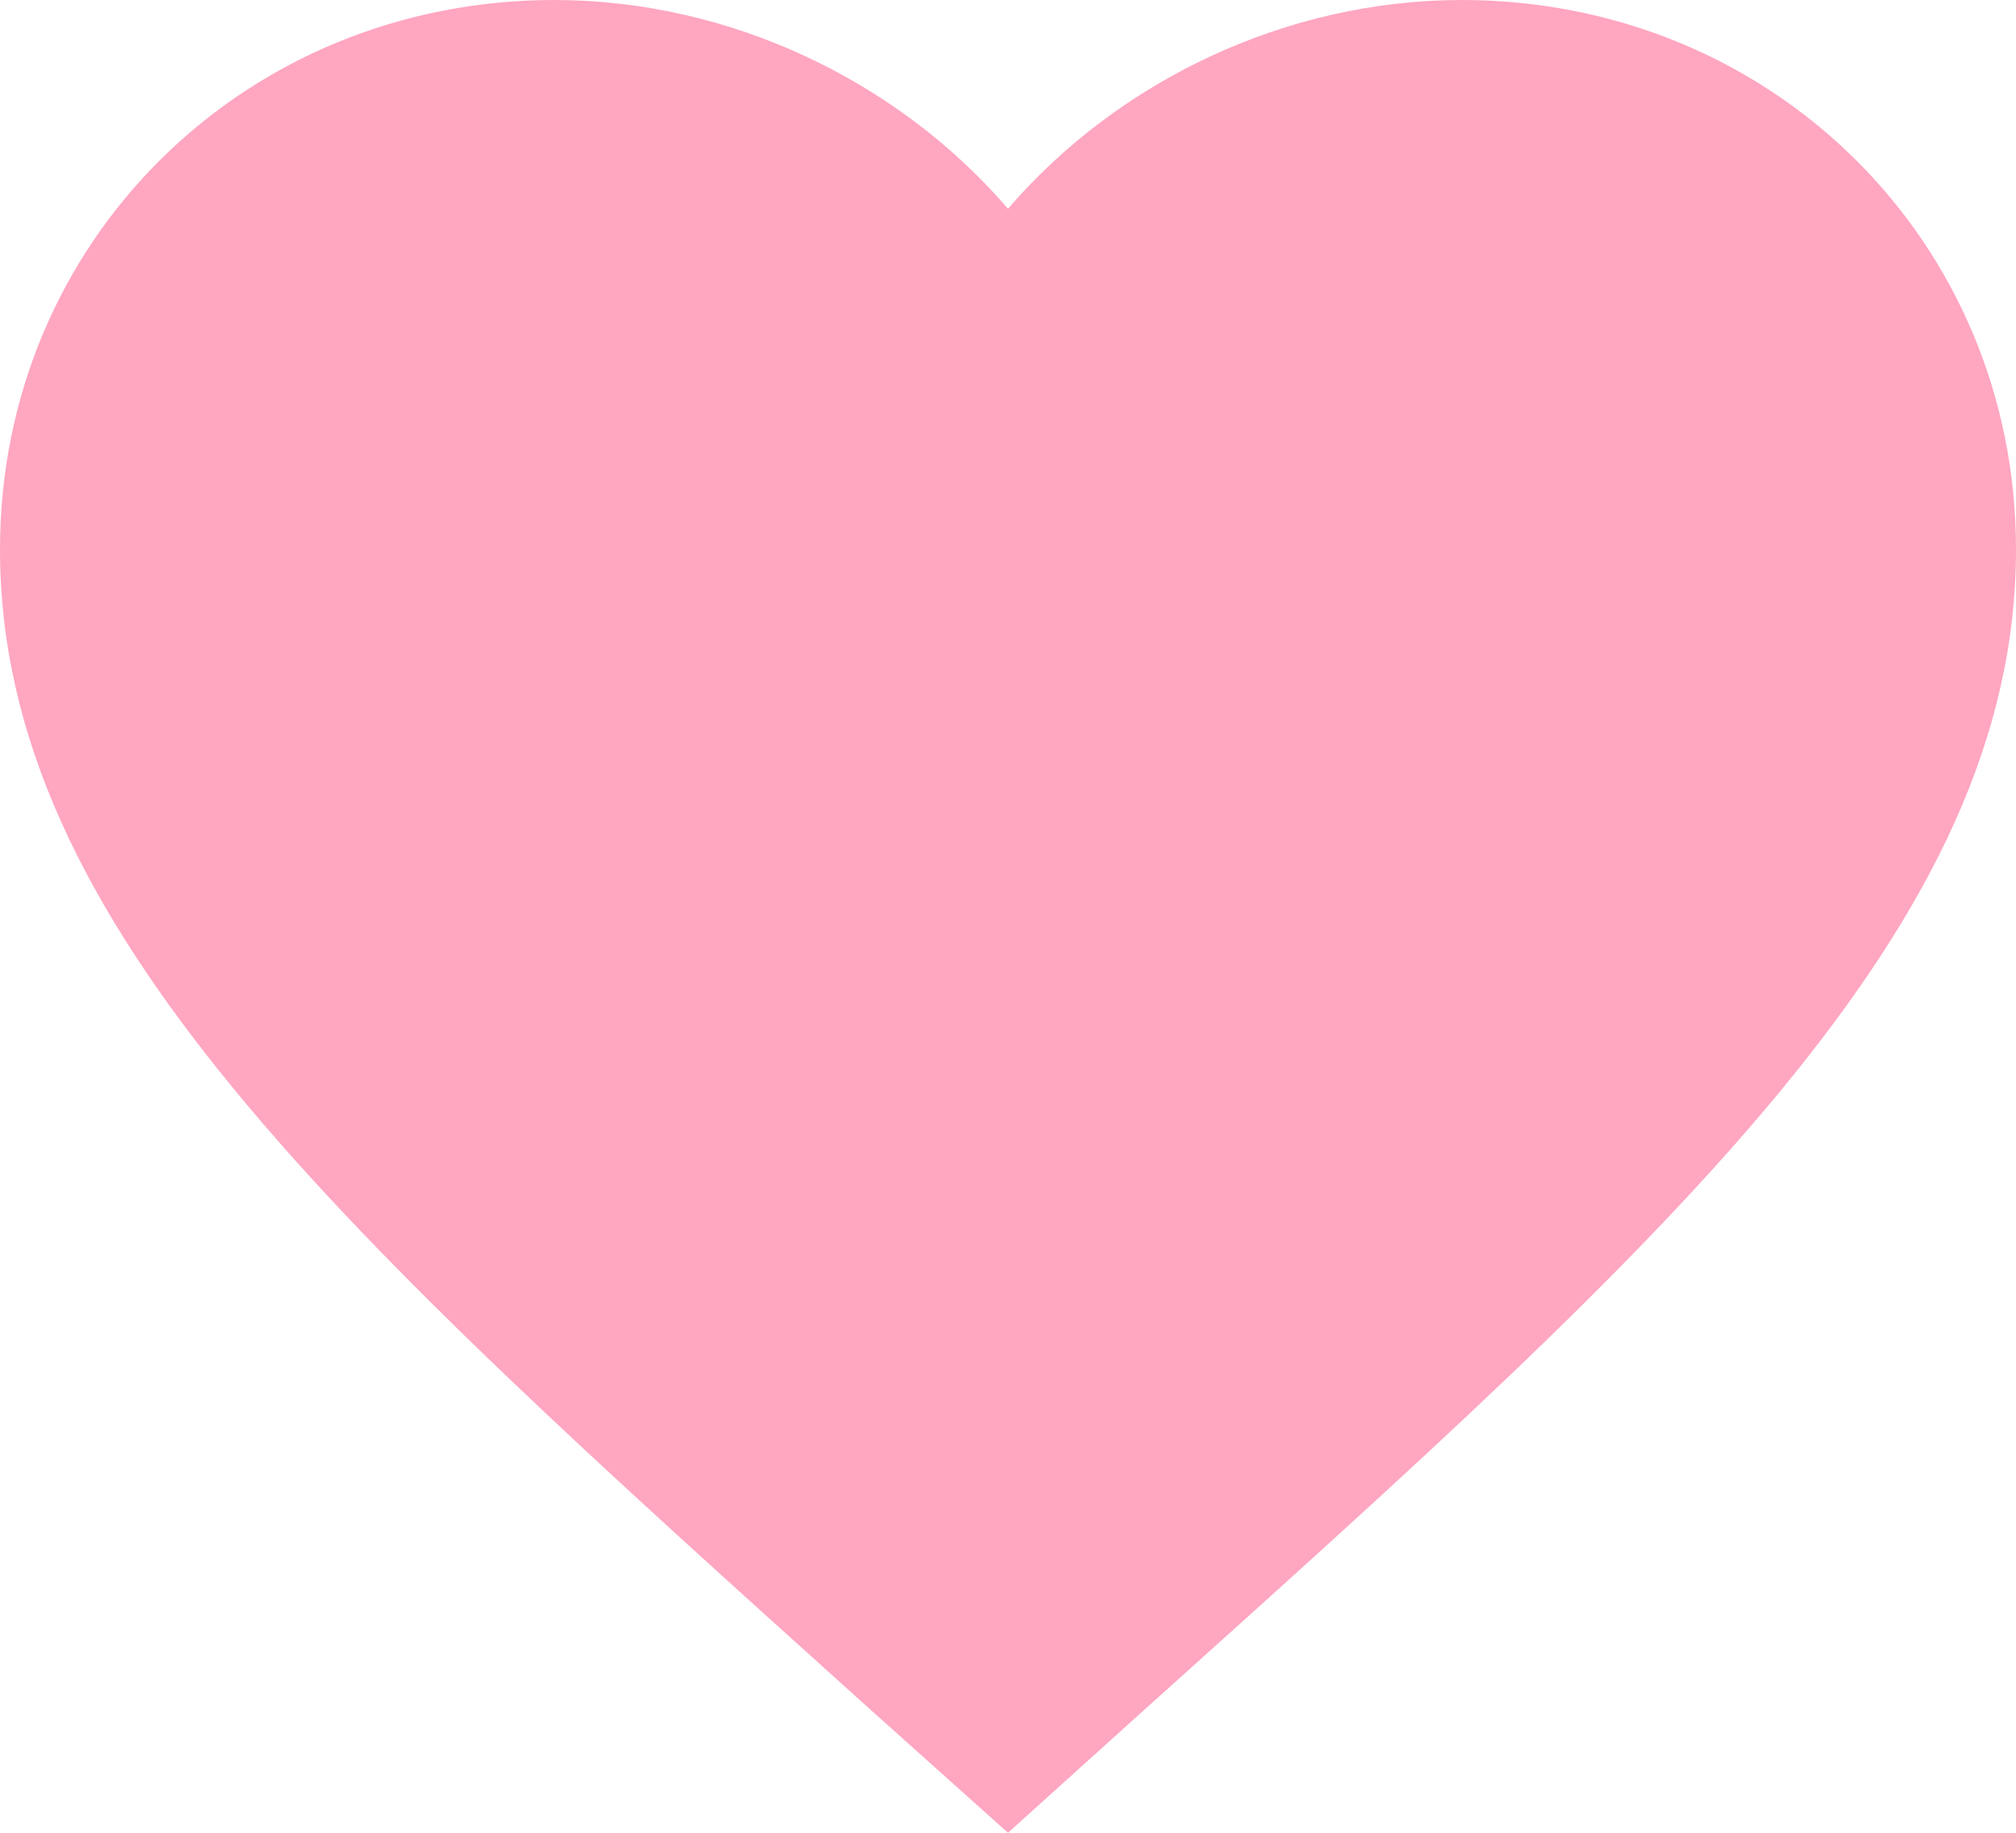
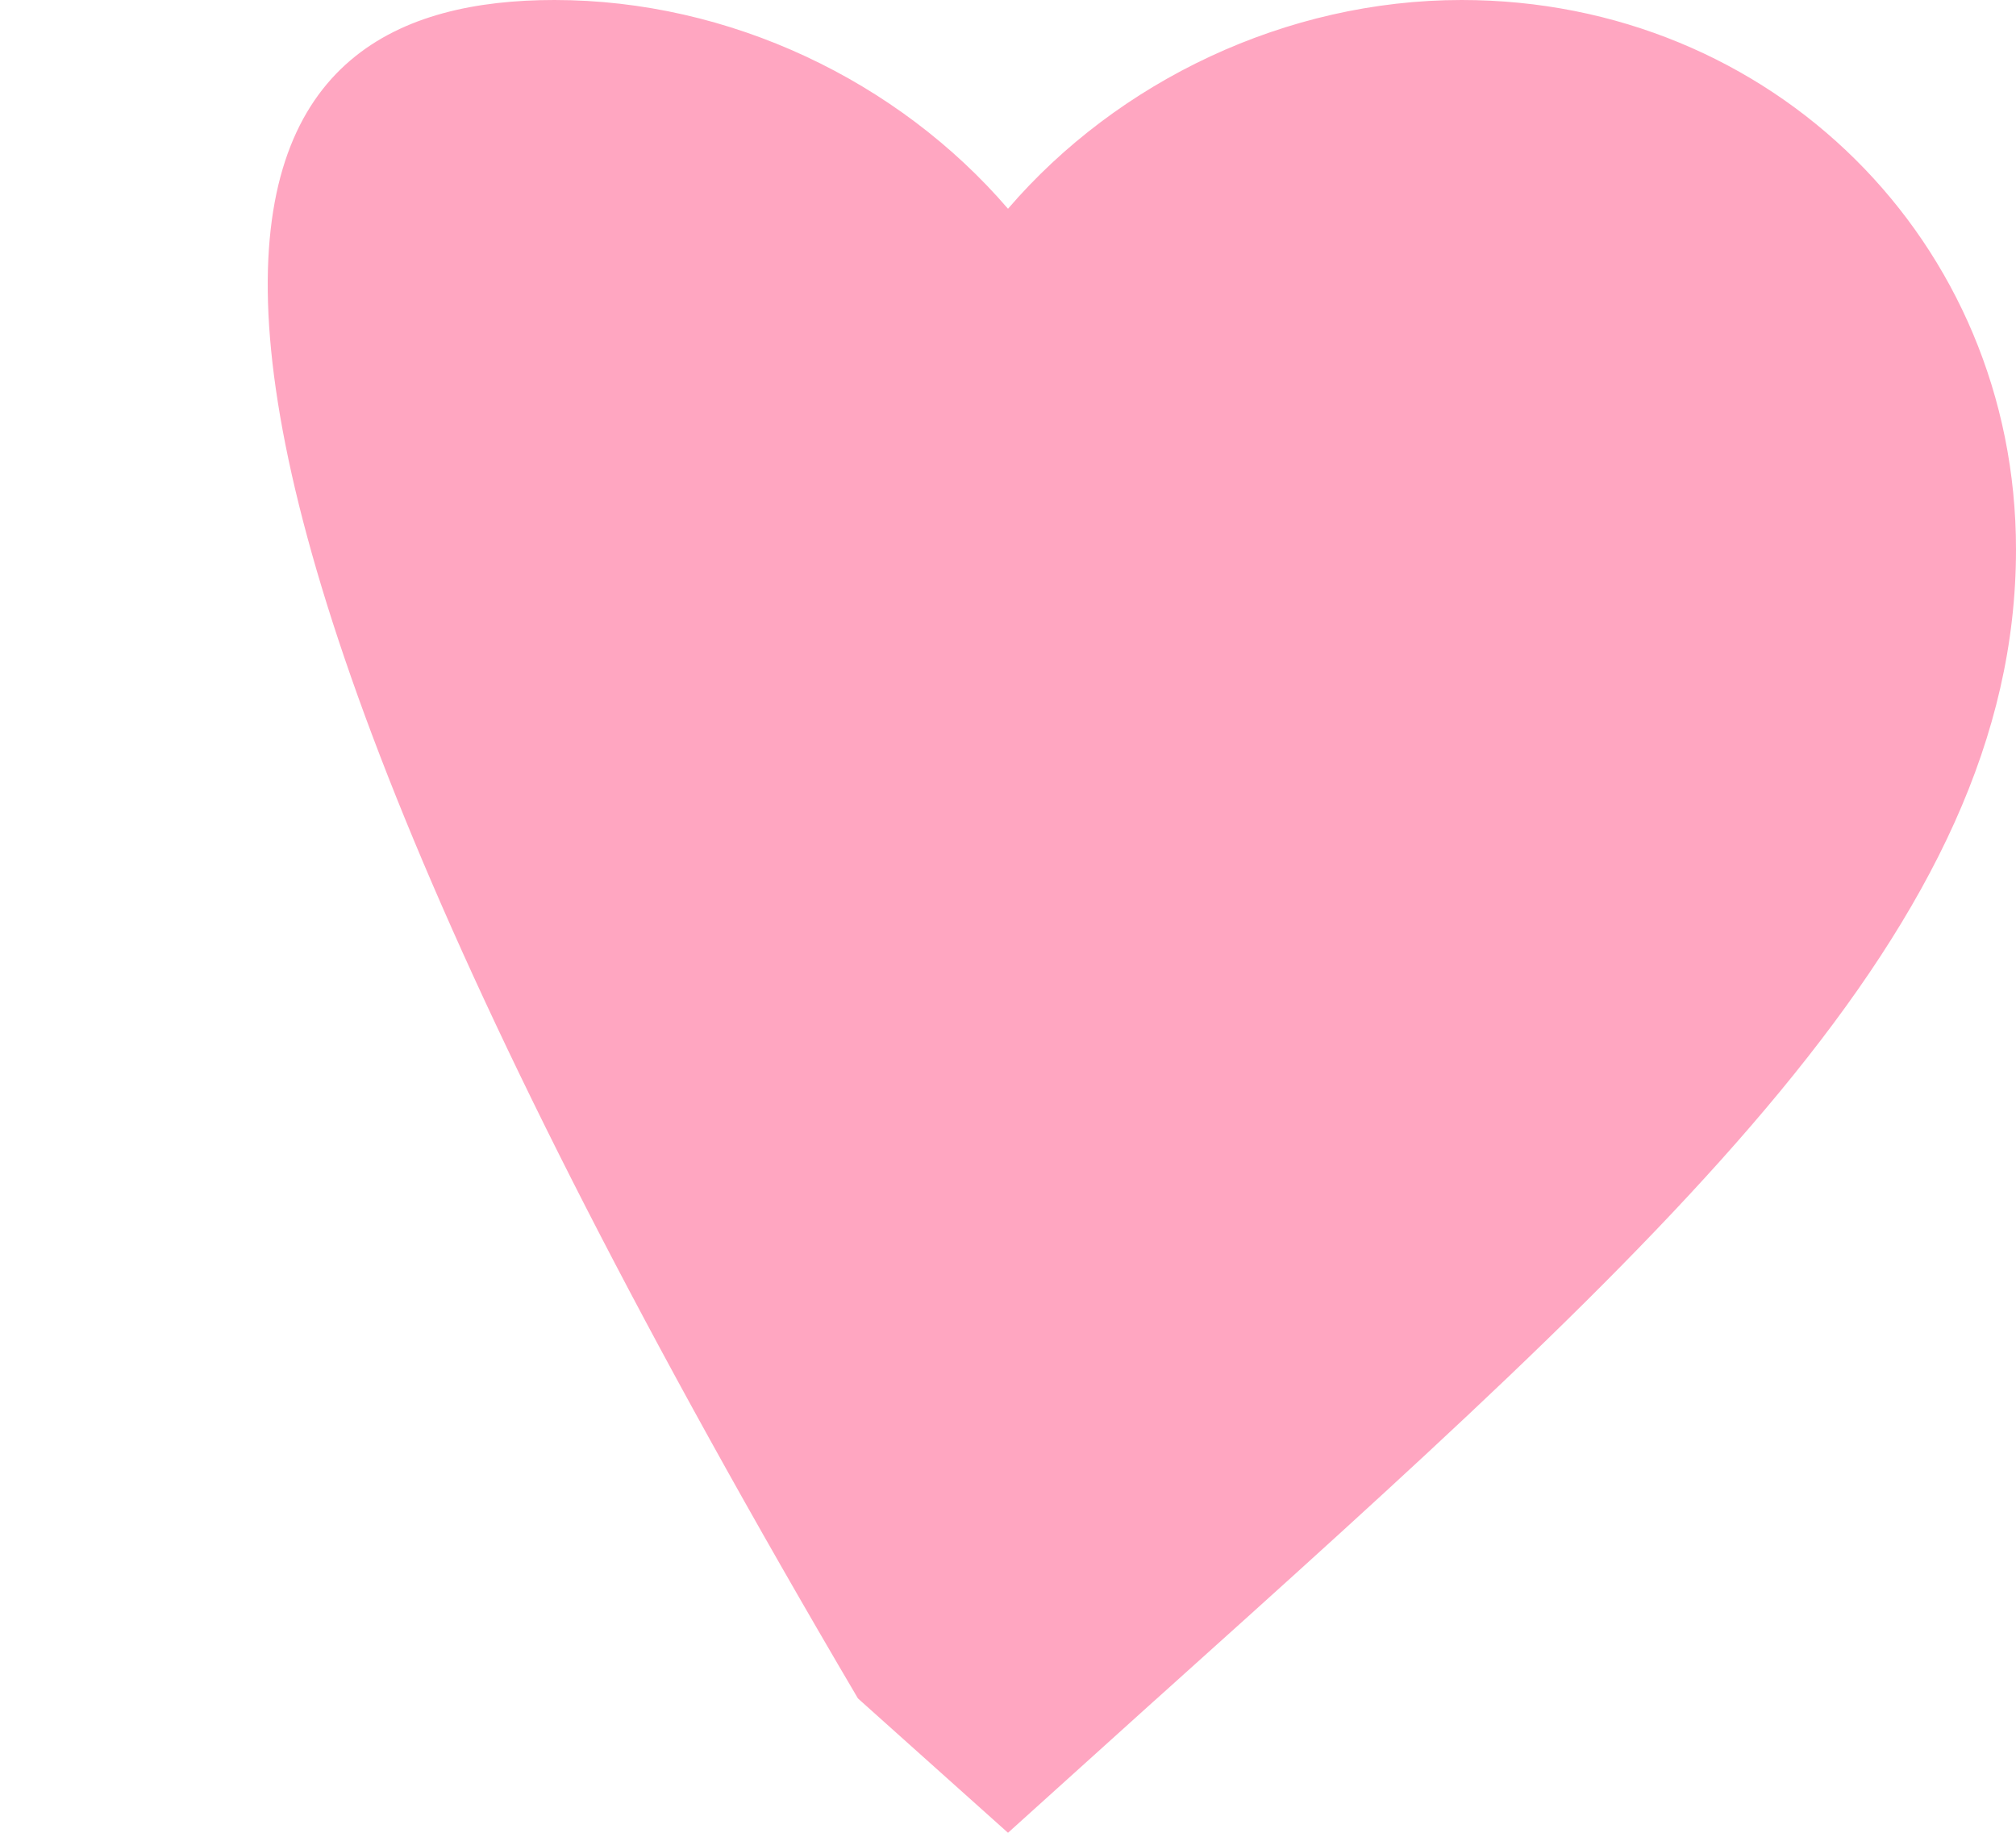
<svg xmlns="http://www.w3.org/2000/svg" width="22" height="20" viewBox="0 0 22 20" fill="none">
-   <path id="Vector" d="M11 2.278C12.199 0.883 14.036 0 15.95 0C19.338 0 22 2.638 22 5.995C22 10.111 18.266 13.466 12.609 18.549L12.595 18.561L11 20L9.405 18.572L9.362 18.533C3.721 13.454 0 10.104 0 5.995C0 2.638 2.662 0 6.05 0C7.964 0 9.801 0.883 11 2.278Z" fill="#FFA6C1" />
+   <path id="Vector" d="M11 2.278C12.199 0.883 14.036 0 15.95 0C19.338 0 22 2.638 22 5.995C22 10.111 18.266 13.466 12.609 18.549L12.595 18.561L11 20L9.405 18.572L9.362 18.533C0 2.638 2.662 0 6.05 0C7.964 0 9.801 0.883 11 2.278Z" fill="#FFA6C1" />
</svg>